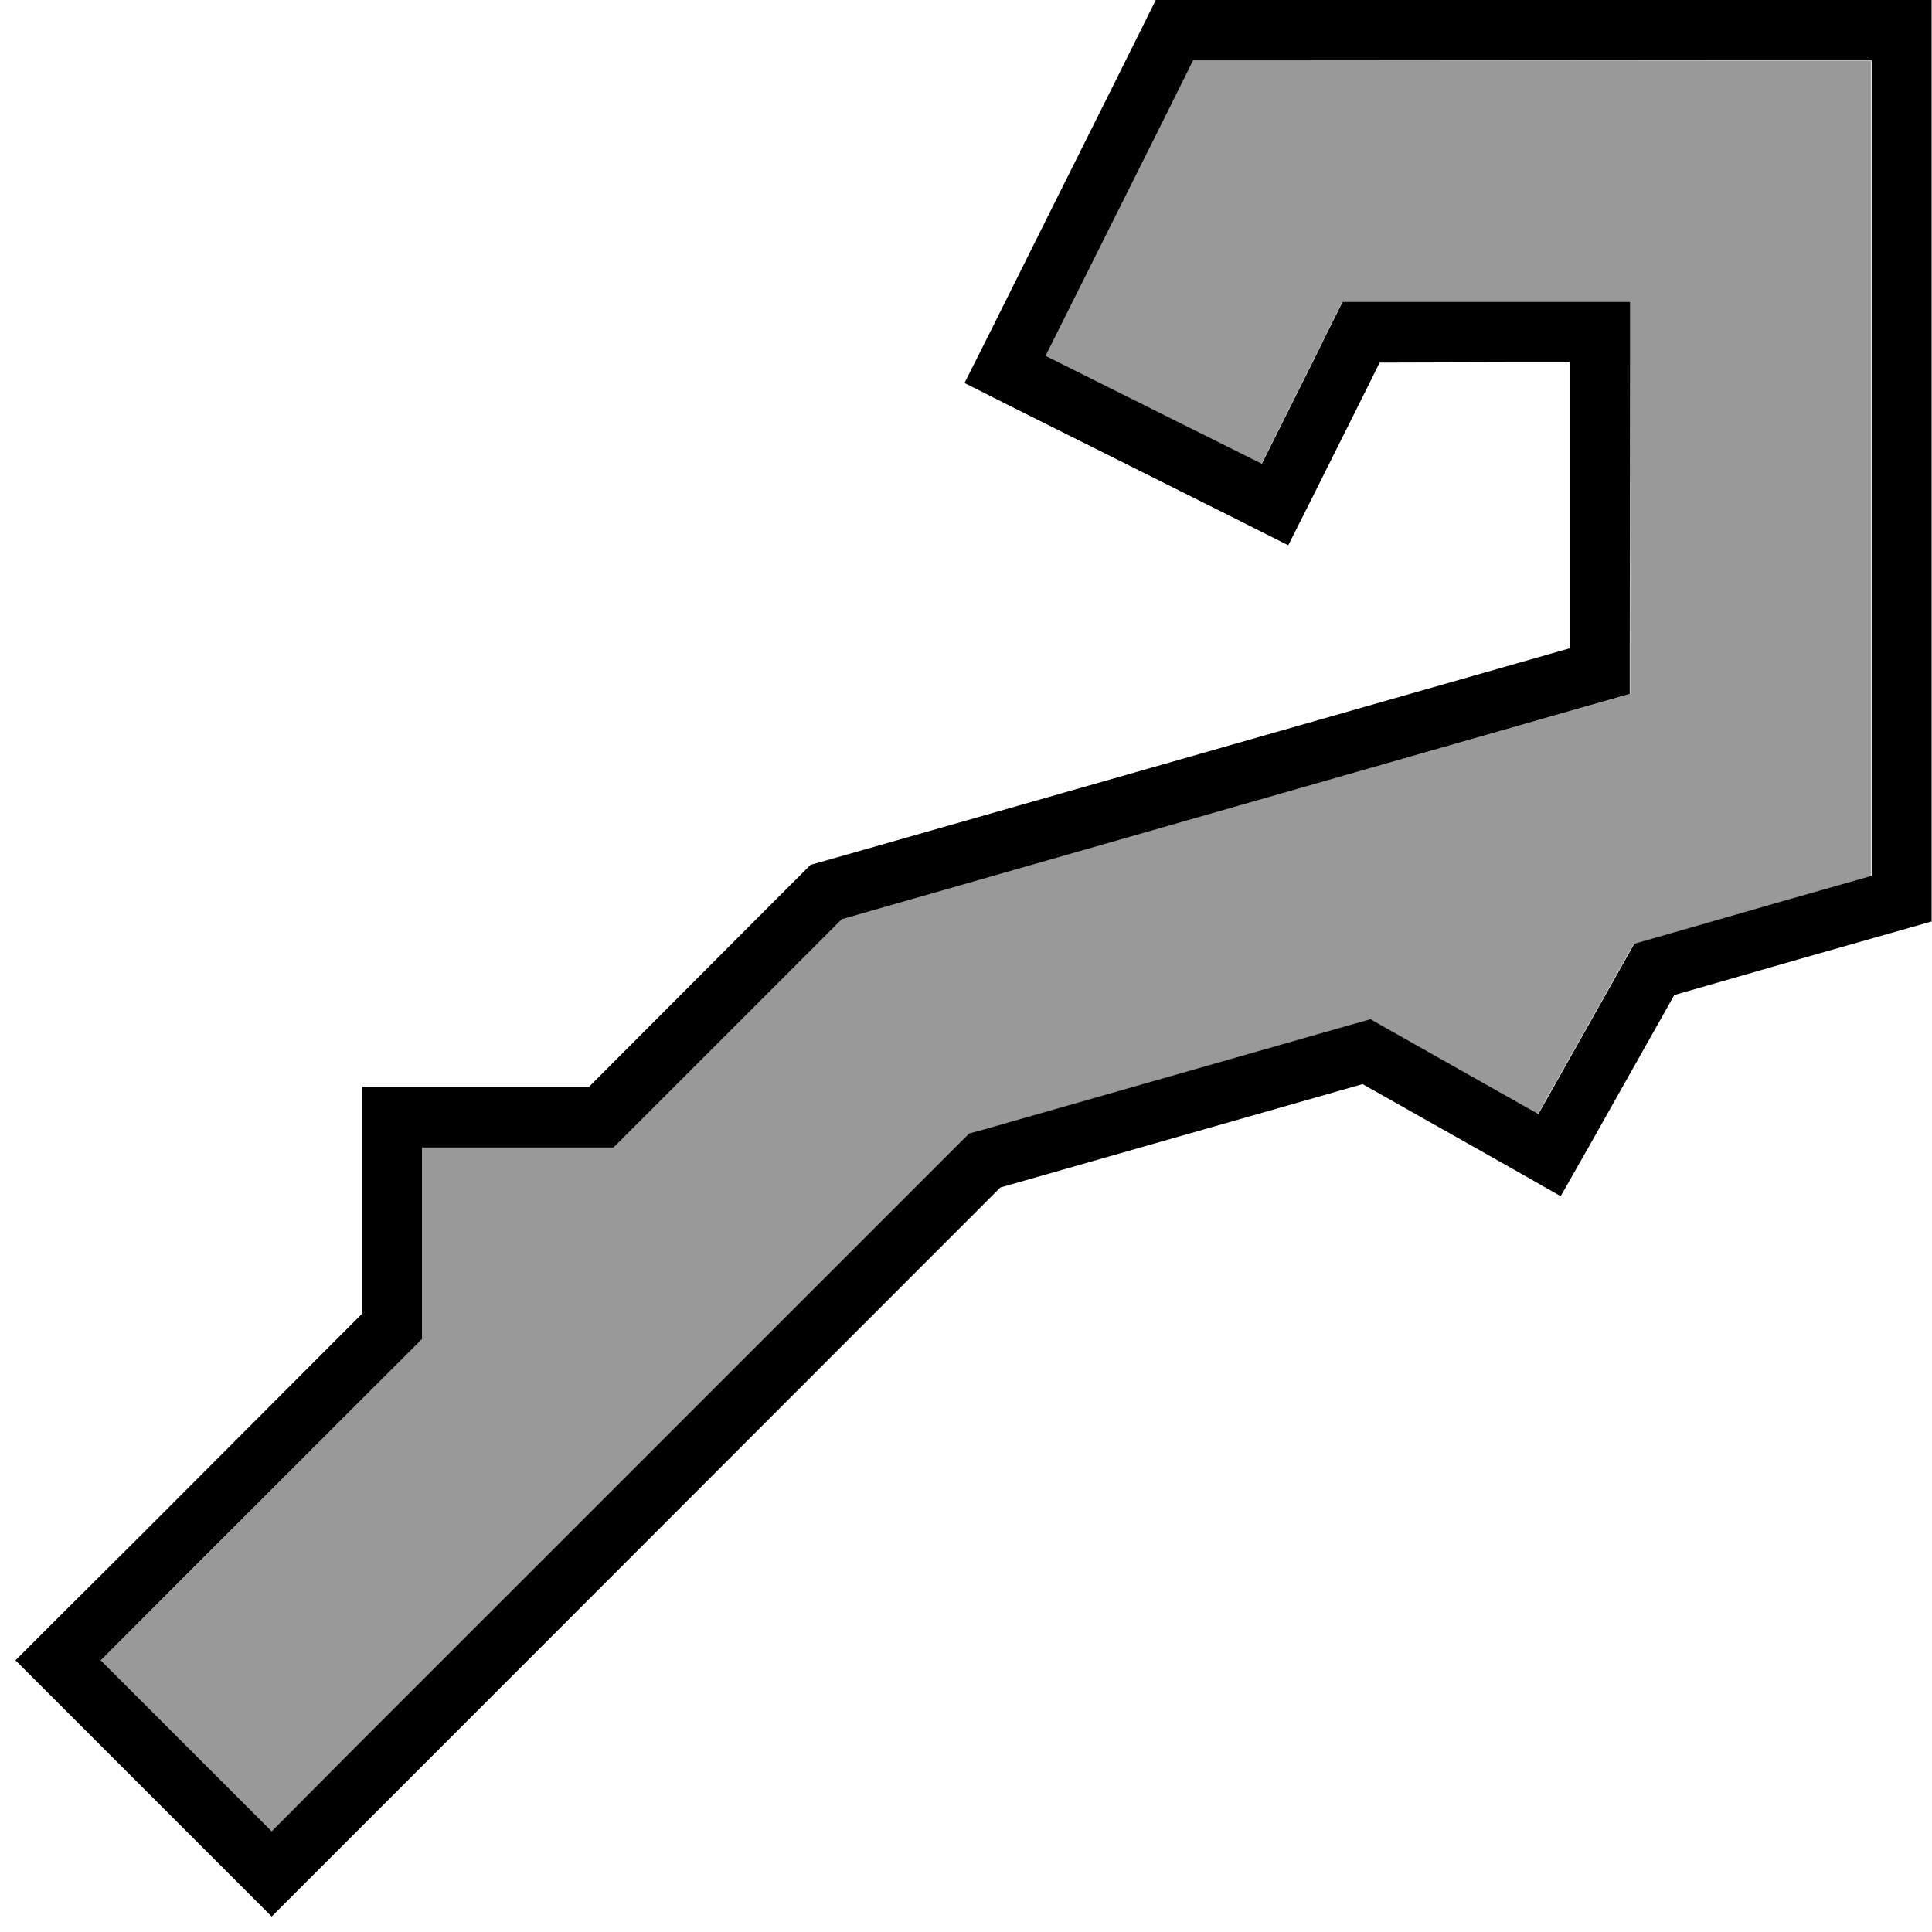
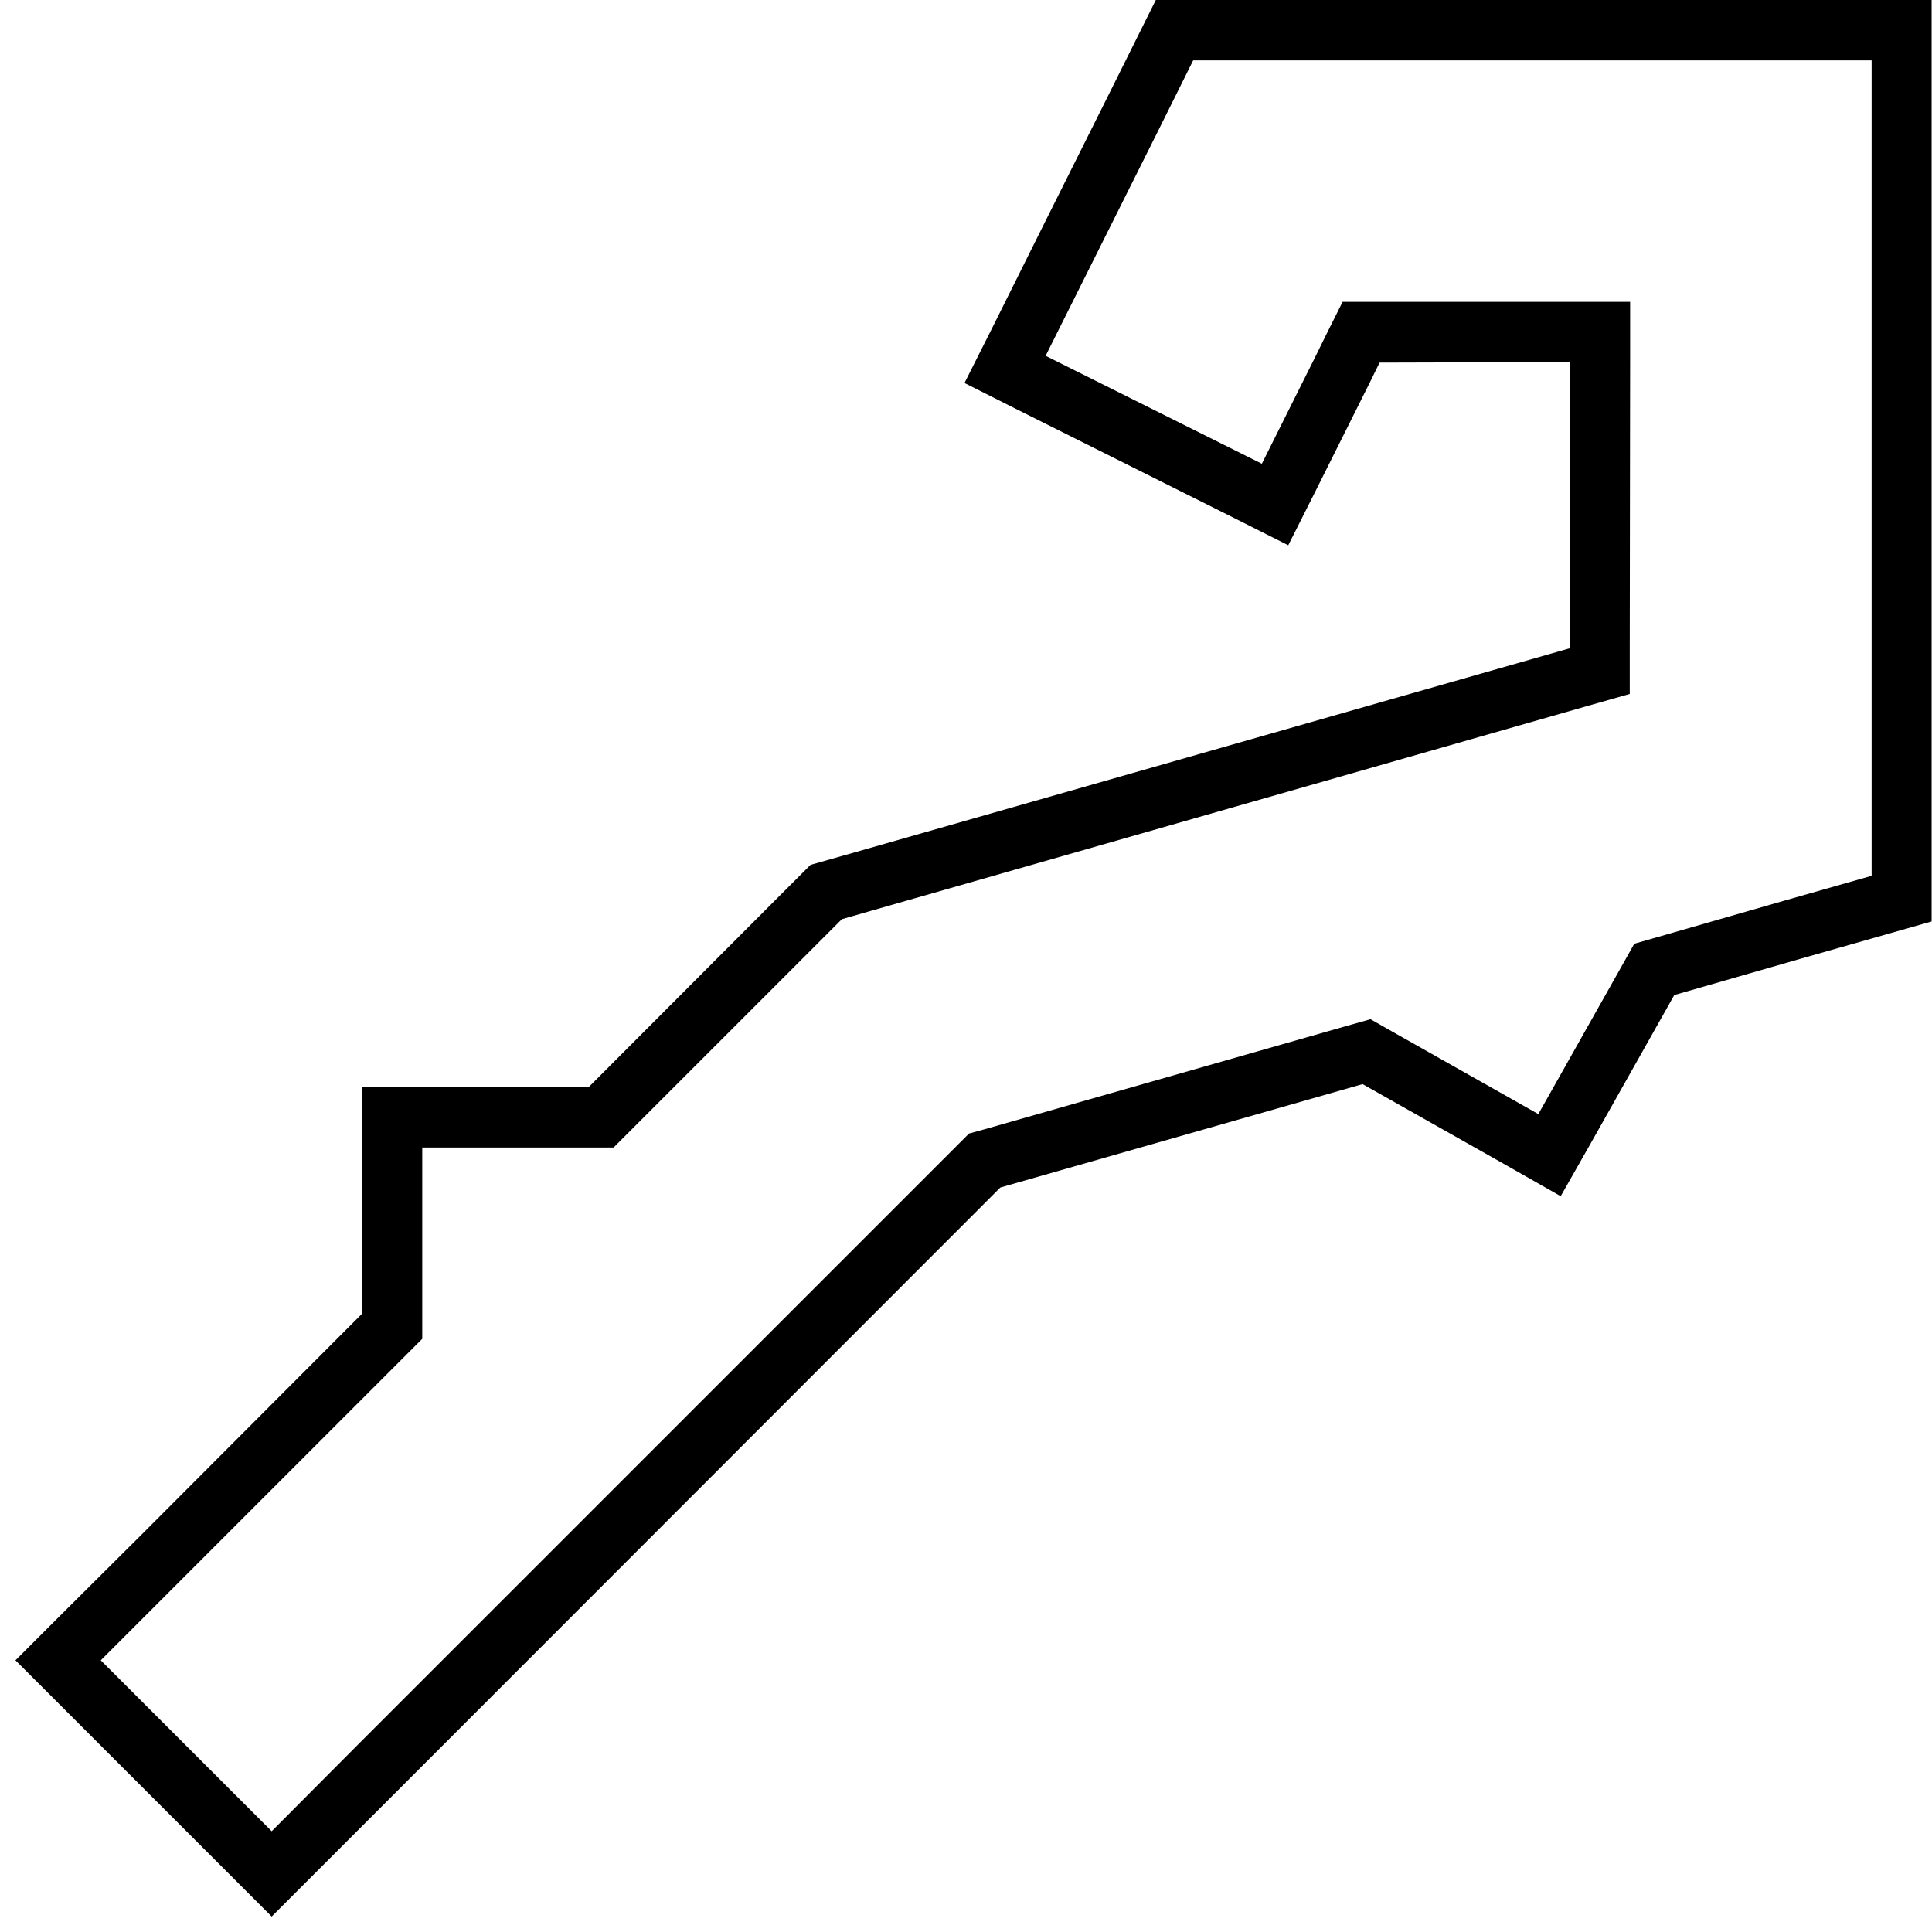
<svg xmlns="http://www.w3.org/2000/svg" viewBox="0 0 512 512">
  <defs>
    <style>.fa-secondary{opacity:.4}</style>
  </defs>
-   <path class="fa-secondary" d="M26.7 440L72 485.3l22.6-22.6L253.8 303.4l2.9-2.9 4-1.1 96-27.4 6.4-1.8 5.8 3.3 38.6 21.8 22.2-39.4 3.2-5.7 6.3-1.8 33.4-9.6 23.2-6.6 0-24.1 0-160 0-32-32 0L336 16l-19.8 0-8.8 17.7-16 32L277.1 94.3l57.2 28.6 14.3-28.6 2.7-5.5 4.4-8.8 9.9 0L416 80l16 0 0 16 0 75.8 0 12.1-11.6 3.3L231.2 241.2l-8 2.3-5.9 5.9-49.9 49.9-4.7 4.7-6.6 0L112 304l0 44.1 0 6.6-4.7 4.7L49.4 417.4 26.7 440z" />
  <path class="fa-primary" d="M443.7 263.7l33.4-9.6 34.8-9.9 0-36.2 0-160 0-32 0-16L496 0 464 0 336 0 306.3 0 293.1 26.5l-16 32L262.8 87.2l-7.2 14.3 14.3 7.2 57.2 28.6 14.3 7.2 7.2-14.3 14.3-28.6 2.7-5.5L400 96l16 0 0 16 0 59.8L226.8 225.8l-12 3.4-8.8 8.8L156.1 288 112 288l-16 0 0 16 0 44.1L38.1 406.1 15.4 428.7 4.1 440l11.3 11.3 45.3 45.3L72 507.9l11.3-11.3 22.6-22.6L265.1 314.7l96-27.4 38.6 21.8 13.9 7.9 7.9-13.9 22.2-39.4zm-36.1 31.5L369 273.4l-5.8-3.3-6.4 1.8-96 27.4-4 1.1-2.9 2.9L94.6 462.6 72 485.3 26.7 440l22.6-22.6 57.9-57.9 4.7-4.7 0-6.6 0-44.1 44.1 0 6.6 0 4.7-4.7 49.9-49.9 5.9-5.9 8-2.3 189.2-54.1 11.6-3.3 0-12.1L432 96l0-16-16 0-50.3 0-9.9 0-4.4 8.8-2.7 5.5-14.3 28.6L277.1 94.3l14.3-28.6 16-32L316.2 16 336 16l128 0 32 0 0 32 0 160 0 24.1-23.2 6.6-33.4 9.6-6.3 1.8-3.2 5.7-22.2 39.4z" />
</svg>